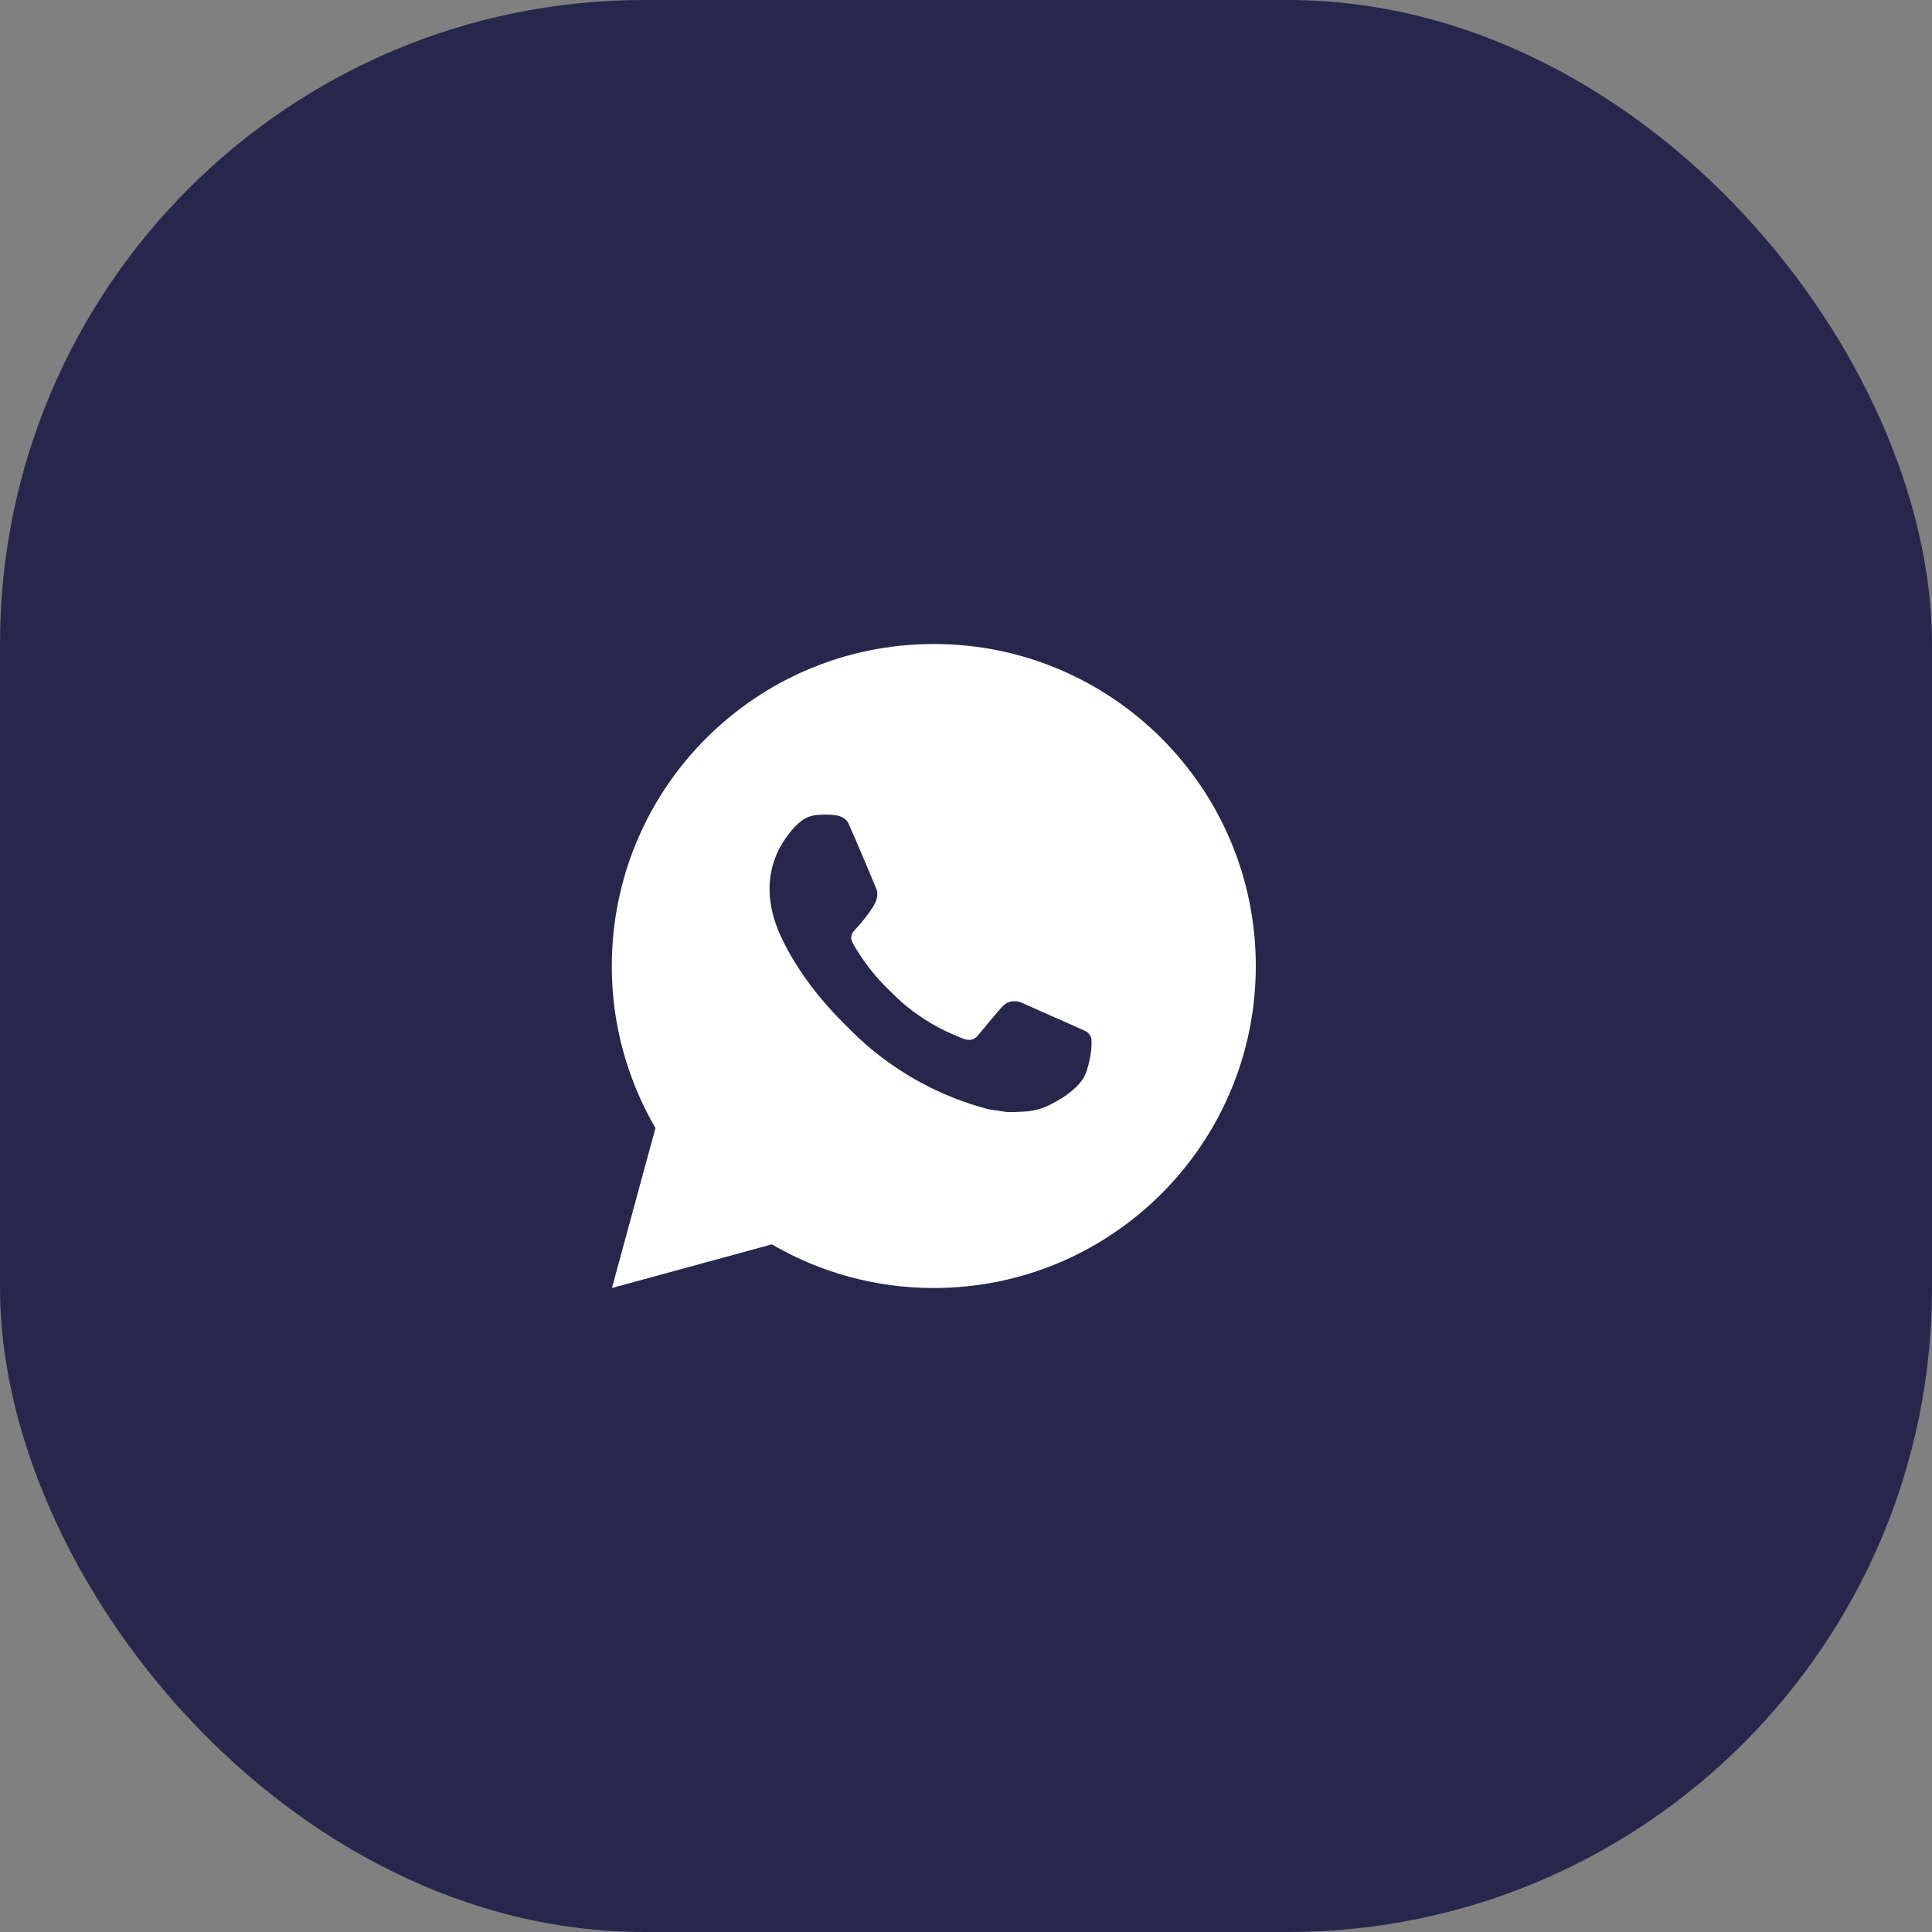
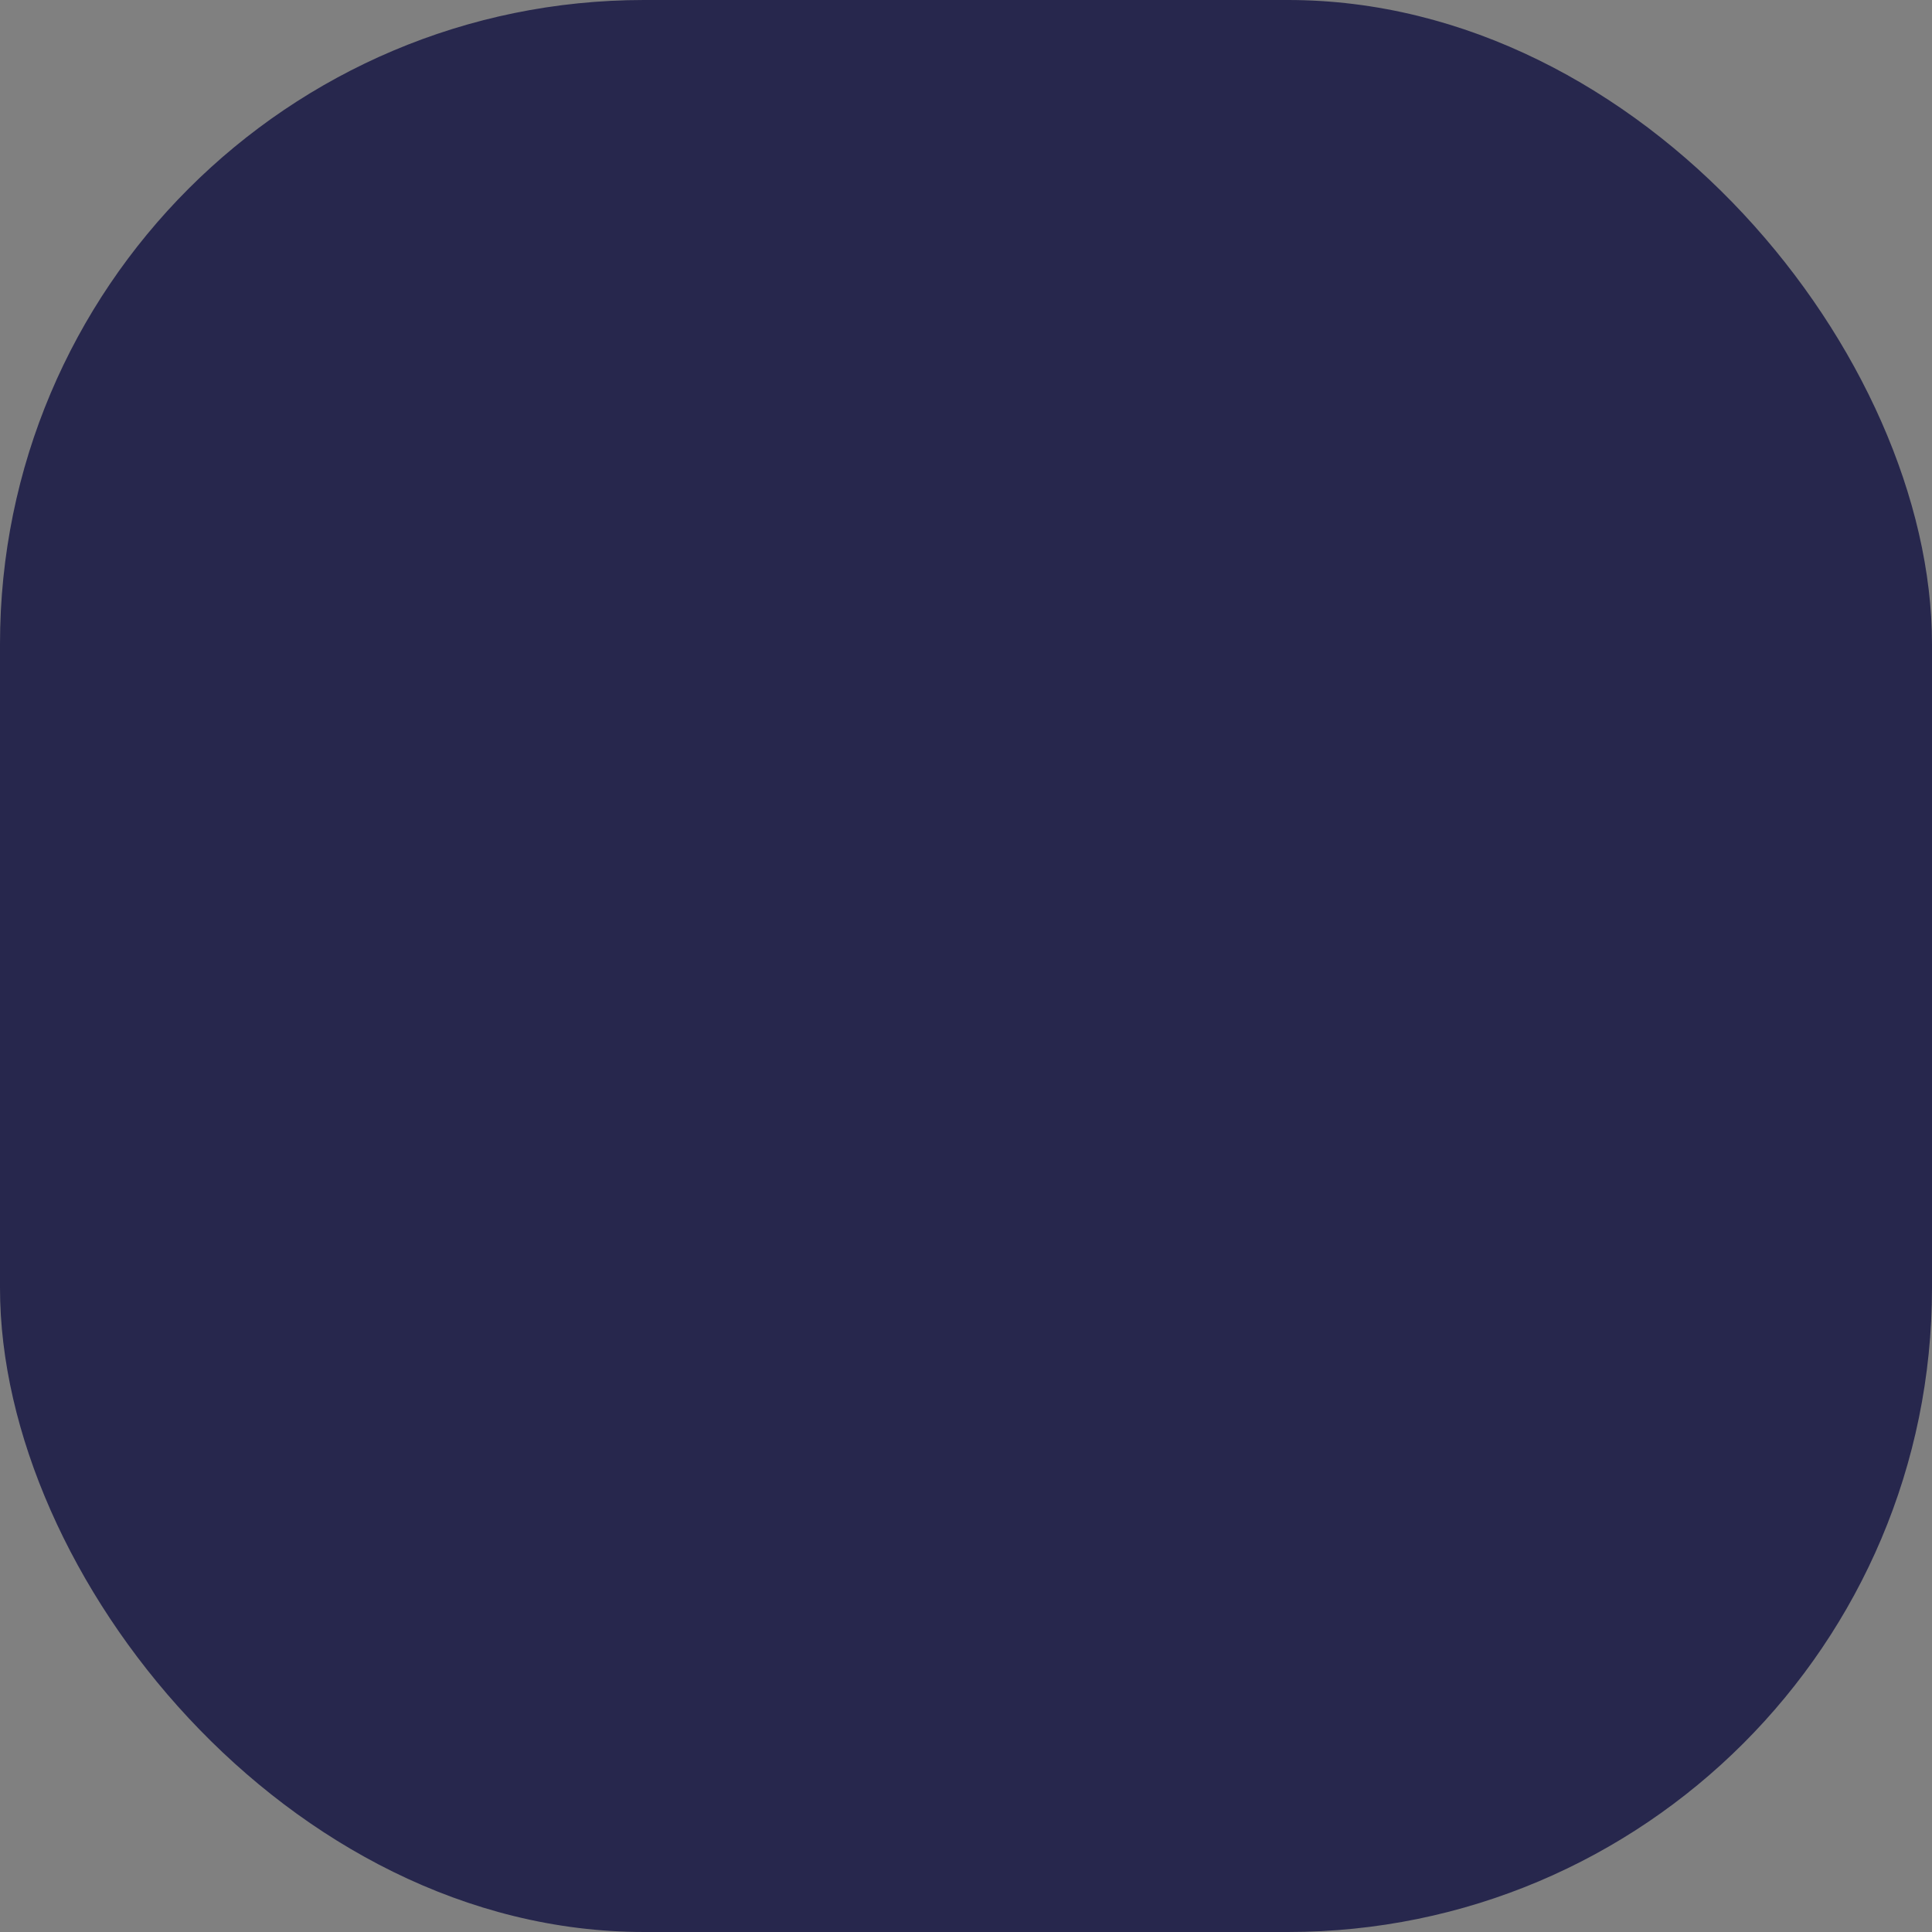
<svg xmlns="http://www.w3.org/2000/svg" width="60" height="60" viewBox="0 0 60 60" fill="none">
  <rect x="0" y="0" width="60" height="60" fill="#808080" stroke="none" />
  <rect width="60" height="60" rx="20" fill="#27274D" />
-   <path d="M29 20C34.523 20 39 24.477 39 30C39 35.523 34.523 40 29 40C27.233 40.003 25.497 39.535 23.97 38.645L19.004 40L20.356 35.032C19.465 33.505 18.997 31.768 19 30C19 24.477 23.477 20 29 20ZM25.592 25.3L25.392 25.308C25.263 25.317 25.136 25.351 25.02 25.408C24.912 25.47 24.813 25.546 24.726 25.636C24.606 25.749 24.538 25.847 24.465 25.942C24.095 26.423 23.896 27.013 23.899 27.62C23.901 28.11 24.029 28.587 24.229 29.033C24.638 29.935 25.311 30.89 26.199 31.775C26.413 31.988 26.623 32.202 26.849 32.401C27.952 33.372 29.267 34.073 30.689 34.447L31.257 34.534C31.442 34.544 31.627 34.53 31.813 34.521C32.104 34.506 32.389 34.427 32.646 34.29C32.777 34.222 32.905 34.149 33.029 34.07C33.029 34.07 33.071 34.041 33.154 33.98C33.289 33.88 33.372 33.809 33.484 33.692C33.568 33.605 33.638 33.505 33.694 33.39C33.772 33.227 33.85 32.916 33.882 32.657C33.906 32.459 33.899 32.351 33.896 32.284C33.892 32.177 33.803 32.066 33.706 32.019L33.124 31.758C33.124 31.758 32.254 31.379 31.722 31.137C31.666 31.113 31.607 31.099 31.546 31.096C31.478 31.089 31.408 31.096 31.343 31.118C31.278 31.14 31.218 31.176 31.168 31.223C31.163 31.221 31.096 31.278 30.373 32.154C30.331 32.21 30.274 32.252 30.209 32.275C30.143 32.298 30.072 32.301 30.005 32.284C29.94 32.267 29.876 32.245 29.814 32.218C29.69 32.166 29.647 32.146 29.562 32.11C28.988 31.86 28.456 31.521 27.987 31.107C27.861 30.997 27.744 30.877 27.624 30.761C27.231 30.384 26.888 29.958 26.604 29.493L26.545 29.398C26.503 29.334 26.469 29.265 26.443 29.193C26.405 29.046 26.504 28.928 26.504 28.928C26.504 28.928 26.747 28.662 26.86 28.518C26.97 28.378 27.063 28.242 27.123 28.145C27.241 27.955 27.278 27.76 27.216 27.609C26.936 26.925 26.647 26.245 26.348 25.568C26.289 25.434 26.114 25.338 25.955 25.319C25.901 25.312 25.847 25.307 25.793 25.303C25.659 25.295 25.524 25.297 25.39 25.307L25.592 25.3Z" fill="white" />
</svg>